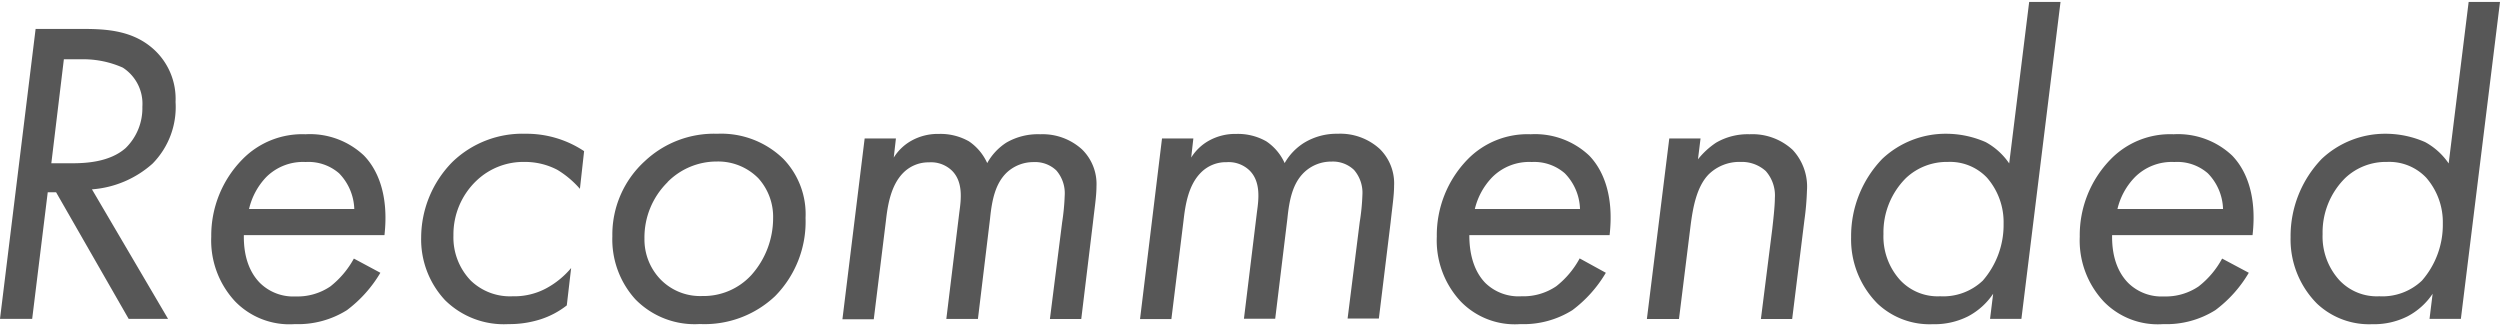
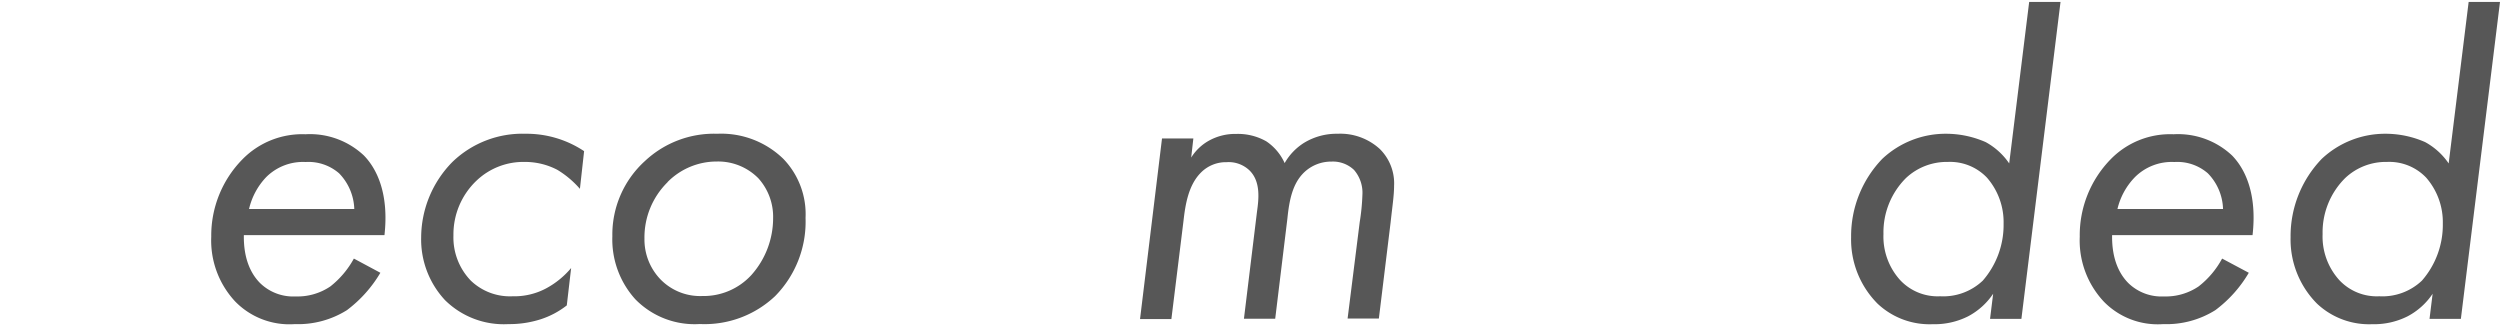
<svg xmlns="http://www.w3.org/2000/svg" viewBox="0 0 299.05 39">
  <defs>
    <style>.cls-1{fill:none;}.cls-2{fill:#575757;}</style>
  </defs>
  <g id="レイヤー_2" data-name="レイヤー 2">
    <g id="スライダー">
      <rect class="cls-1" width="299.05" height="39" />
-       <path class="cls-2" d="M9.83,3.46c2.86,0,6.13.15,8.68,2.55A8,8,0,0,1,21,12.19a9.64,9.64,0,0,1-2.76,7.39A12.23,12.23,0,0,1,11,22.65l9.1,15.49H15.39L6.71,23h-1L3.85,38.14H0L4.26,3.46ZM6.14,19.53H8.58c1.61,0,4.52-.11,6.45-1.82a6.66,6.66,0,0,0,2-4.94,5.14,5.14,0,0,0-2.34-4.68,11.61,11.61,0,0,0-4.89-1H7.64Z" />
      <path class="cls-2" d="M45.5,32.63a15.33,15.33,0,0,1-4,4.47,11,11,0,0,1-6.24,1.67,9.05,9.05,0,0,1-7.13-2.71,10.69,10.69,0,0,1-2.86-7.75A13,13,0,0,1,29,19.06a10,10,0,0,1,7.54-3,9.41,9.41,0,0,1,7,2.55c1.56,1.61,3,4.58,2.45,9.52H29.17c-.05,3.06,1,4.78,1.93,5.72a5.67,5.67,0,0,0,4.26,1.61,7,7,0,0,0,4.16-1.2,10.83,10.83,0,0,0,2.81-3.33ZM42.38,25a6.4,6.4,0,0,0-1.82-4.27,5.58,5.58,0,0,0-4-1.35,6.22,6.22,0,0,0-4.73,1.82A8.23,8.23,0,0,0,29.79,25Z" />
      <path class="cls-2" d="M69.37,22.59a11.3,11.3,0,0,0-2.71-2.28,8.35,8.35,0,0,0-3.9-.94A8.12,8.12,0,0,0,57,21.61a8.87,8.87,0,0,0-2.76,6.55,7.44,7.44,0,0,0,2.08,5.41,6.75,6.75,0,0,0,5,1.87,8.08,8.08,0,0,0,4-.94,10.21,10.21,0,0,0,3-2.44l-.52,4.47a10.09,10.09,0,0,1-3.12,1.66,12.24,12.24,0,0,1-3.85.58,10,10,0,0,1-7.59-2.86,10.64,10.64,0,0,1-2.86-7.54,12.93,12.93,0,0,1,3.74-9A12.05,12.05,0,0,1,62.87,16a12.44,12.44,0,0,1,7,2.08Z" />
      <path class="cls-2" d="M76,35.8a10.66,10.66,0,0,1-2.75-7.54,11.88,11.88,0,0,1,3.9-9A12.07,12.07,0,0,1,85.8,16a10.66,10.66,0,0,1,7.9,3,9.53,9.53,0,0,1,2.66,7.07,12.68,12.68,0,0,1-3.65,9.36,12.28,12.28,0,0,1-9,3.33A9.91,9.91,0,0,1,76,35.8Zm3.85-14a9.27,9.27,0,0,0-2.76,6.76A6.87,6.87,0,0,0,79,33.41a6.61,6.61,0,0,0,5,2,7.76,7.76,0,0,0,5.87-2.5,10.21,10.21,0,0,0,2.61-6.81,6.87,6.87,0,0,0-1.77-4.78,6.75,6.75,0,0,0-4.94-2A8.27,8.27,0,0,0,79.87,21.76Z" />
-       <path class="cls-2" d="M103.43,16.56h3.74l-.26,2.29a5.84,5.84,0,0,1,2.08-2,6.49,6.49,0,0,1,3.33-.83,6.89,6.89,0,0,1,3.59.89,6.22,6.22,0,0,1,2.18,2.6,6.86,6.86,0,0,1,2.29-2.45,7.51,7.51,0,0,1,4.06-1,7,7,0,0,1,5,1.82,5.79,5.79,0,0,1,1.72,4.42c0,1.15-.21,2.45-.42,4.32l-1.4,11.54h-3.75l1.46-11.54a27.11,27.11,0,0,0,.31-3.23,4.17,4.17,0,0,0-1-3,3.66,3.66,0,0,0-2.71-1,4.67,4.67,0,0,0-3.22,1.25c-1.35,1.3-1.77,3.22-2,5.51l-1.45,12H113.2l1.56-12.79c.21-1.51.47-3.59-.88-4.94a3.6,3.6,0,0,0-2.76-1,4.24,4.24,0,0,0-3.07,1.25c-1.5,1.51-1.87,3.9-2.08,5.77l-1.45,11.75h-3.75Z" />
      <path class="cls-2" d="M139,16.56h3.75l-.26,2.29a5.84,5.84,0,0,1,2.08-2,6.49,6.49,0,0,1,3.33-.83,6.85,6.85,0,0,1,3.58.89,6.17,6.17,0,0,1,2.19,2.6A6.86,6.86,0,0,1,156,17.08,7.48,7.48,0,0,1,160,16a7,7,0,0,1,5.05,1.82,5.78,5.78,0,0,1,1.71,4.42c0,1.15-.21,2.45-.41,4.32l-1.41,11.54H161.2l1.45-11.54a25.31,25.31,0,0,0,.32-3.23,4.17,4.17,0,0,0-1-3,3.66,3.66,0,0,0-2.71-1A4.67,4.67,0,0,0,156,20.62c-1.35,1.3-1.77,3.22-2,5.51l-1.46,12h-3.74l1.56-12.79c.21-1.51.47-3.59-.88-4.94a3.6,3.6,0,0,0-2.76-1,4.2,4.2,0,0,0-3.07,1.25c-1.51,1.51-1.87,3.9-2.08,5.77l-1.45,11.75h-3.75Z" />
-       <path class="cls-2" d="M192.09,32.63a15.22,15.22,0,0,1-4,4.47,11,11,0,0,1-6.24,1.67,9,9,0,0,1-7.12-2.71,10.69,10.69,0,0,1-2.86-7.75,13,13,0,0,1,3.69-9.25,10,10,0,0,1,7.54-3,9.43,9.43,0,0,1,7,2.55c1.56,1.61,3,4.58,2.44,9.52H175.76c0,3.06,1,4.78,1.92,5.72A5.69,5.69,0,0,0,182,35.44a7,7,0,0,0,4.16-1.2,10.67,10.67,0,0,0,2.8-3.33ZM189,25a6.36,6.36,0,0,0-1.82-4.27,5.55,5.55,0,0,0-3.95-1.35,6.23,6.23,0,0,0-4.73,1.82,8.22,8.22,0,0,0-2.08,3.8Z" />
-       <path class="cls-2" d="M199.68,16.56h3.74l-.31,2.5a9.36,9.36,0,0,1,2.18-2,7.5,7.5,0,0,1,4-1,7.08,7.08,0,0,1,5.15,1.87,6.45,6.45,0,0,1,1.71,4.84,32.9,32.9,0,0,1-.31,3.59l-1.46,11.8h-3.74L212,27.38c.1-.89.31-2.71.31-3.69a4.41,4.41,0,0,0-1.09-3.23,4.26,4.26,0,0,0-3-1.09,5.24,5.24,0,0,0-3.85,1.51c-1.45,1.51-1.87,4.05-2.13,6l-1.4,11.28H197Z" />
      <path class="cls-2" d="M242.73.23h3.75L241.8,38.14h-3.75l.37-3a8.23,8.23,0,0,1-3,2.7,8.88,8.88,0,0,1-4.21.94,9.07,9.07,0,0,1-6.61-2.45,10.88,10.88,0,0,1-3.17-7.95A13.32,13.32,0,0,1,225.16,19a11.06,11.06,0,0,1,7.69-3,11.83,11.83,0,0,1,4.68,1,8.09,8.09,0,0,1,2.81,2.55ZM228,21.29a9.17,9.17,0,0,0-2.7,6.71,7.75,7.75,0,0,0,2,5.51,6.14,6.14,0,0,0,4.78,1.93,6.87,6.87,0,0,0,5.1-1.87,10.15,10.15,0,0,0,2.49-6.82,8.09,8.09,0,0,0-2-5.51A6.1,6.1,0,0,0,233,19.37,7.12,7.12,0,0,0,228,21.29Z" />
      <path class="cls-2" d="M269,32.63a15.05,15.05,0,0,1-4,4.47,11,11,0,0,1-6.24,1.67,9,9,0,0,1-7.12-2.71,10.69,10.69,0,0,1-2.86-7.75,13,13,0,0,1,3.69-9.25,9.93,9.93,0,0,1,7.54-3,9.43,9.43,0,0,1,7,2.55c1.56,1.61,3,4.58,2.44,9.52h-16.8c-.05,3.06,1,4.78,1.93,5.72a5.68,5.68,0,0,0,4.26,1.61,7,7,0,0,0,4.16-1.2,10.57,10.57,0,0,0,2.81-3.33ZM265.92,25a6.36,6.36,0,0,0-1.82-4.27,5.55,5.55,0,0,0-4-1.35,6.23,6.23,0,0,0-4.73,1.82,8.13,8.13,0,0,0-2.08,3.8Z" />
      <path class="cls-2" d="M295.3.23h3.75l-4.68,37.91h-3.75l.37-3a8.15,8.15,0,0,1-3,2.7,8.88,8.88,0,0,1-4.21.94,9.09,9.09,0,0,1-6.61-2.45A10.88,10.88,0,0,1,274,28.37,13.32,13.32,0,0,1,277.73,19a11.06,11.06,0,0,1,7.69-3,11.79,11.79,0,0,1,4.68,1,8.09,8.09,0,0,1,2.81,2.55ZM280.54,21.29A9.14,9.14,0,0,0,277.83,28a7.75,7.75,0,0,0,2,5.51,6.14,6.14,0,0,0,4.78,1.93,6.87,6.87,0,0,0,5.1-1.87,10.16,10.16,0,0,0,2.5-6.82,8.1,8.1,0,0,0-2-5.51,6.1,6.1,0,0,0-4.68-1.87A7.08,7.08,0,0,0,280.54,21.29Z" />
    </g>
  </g>
</svg>